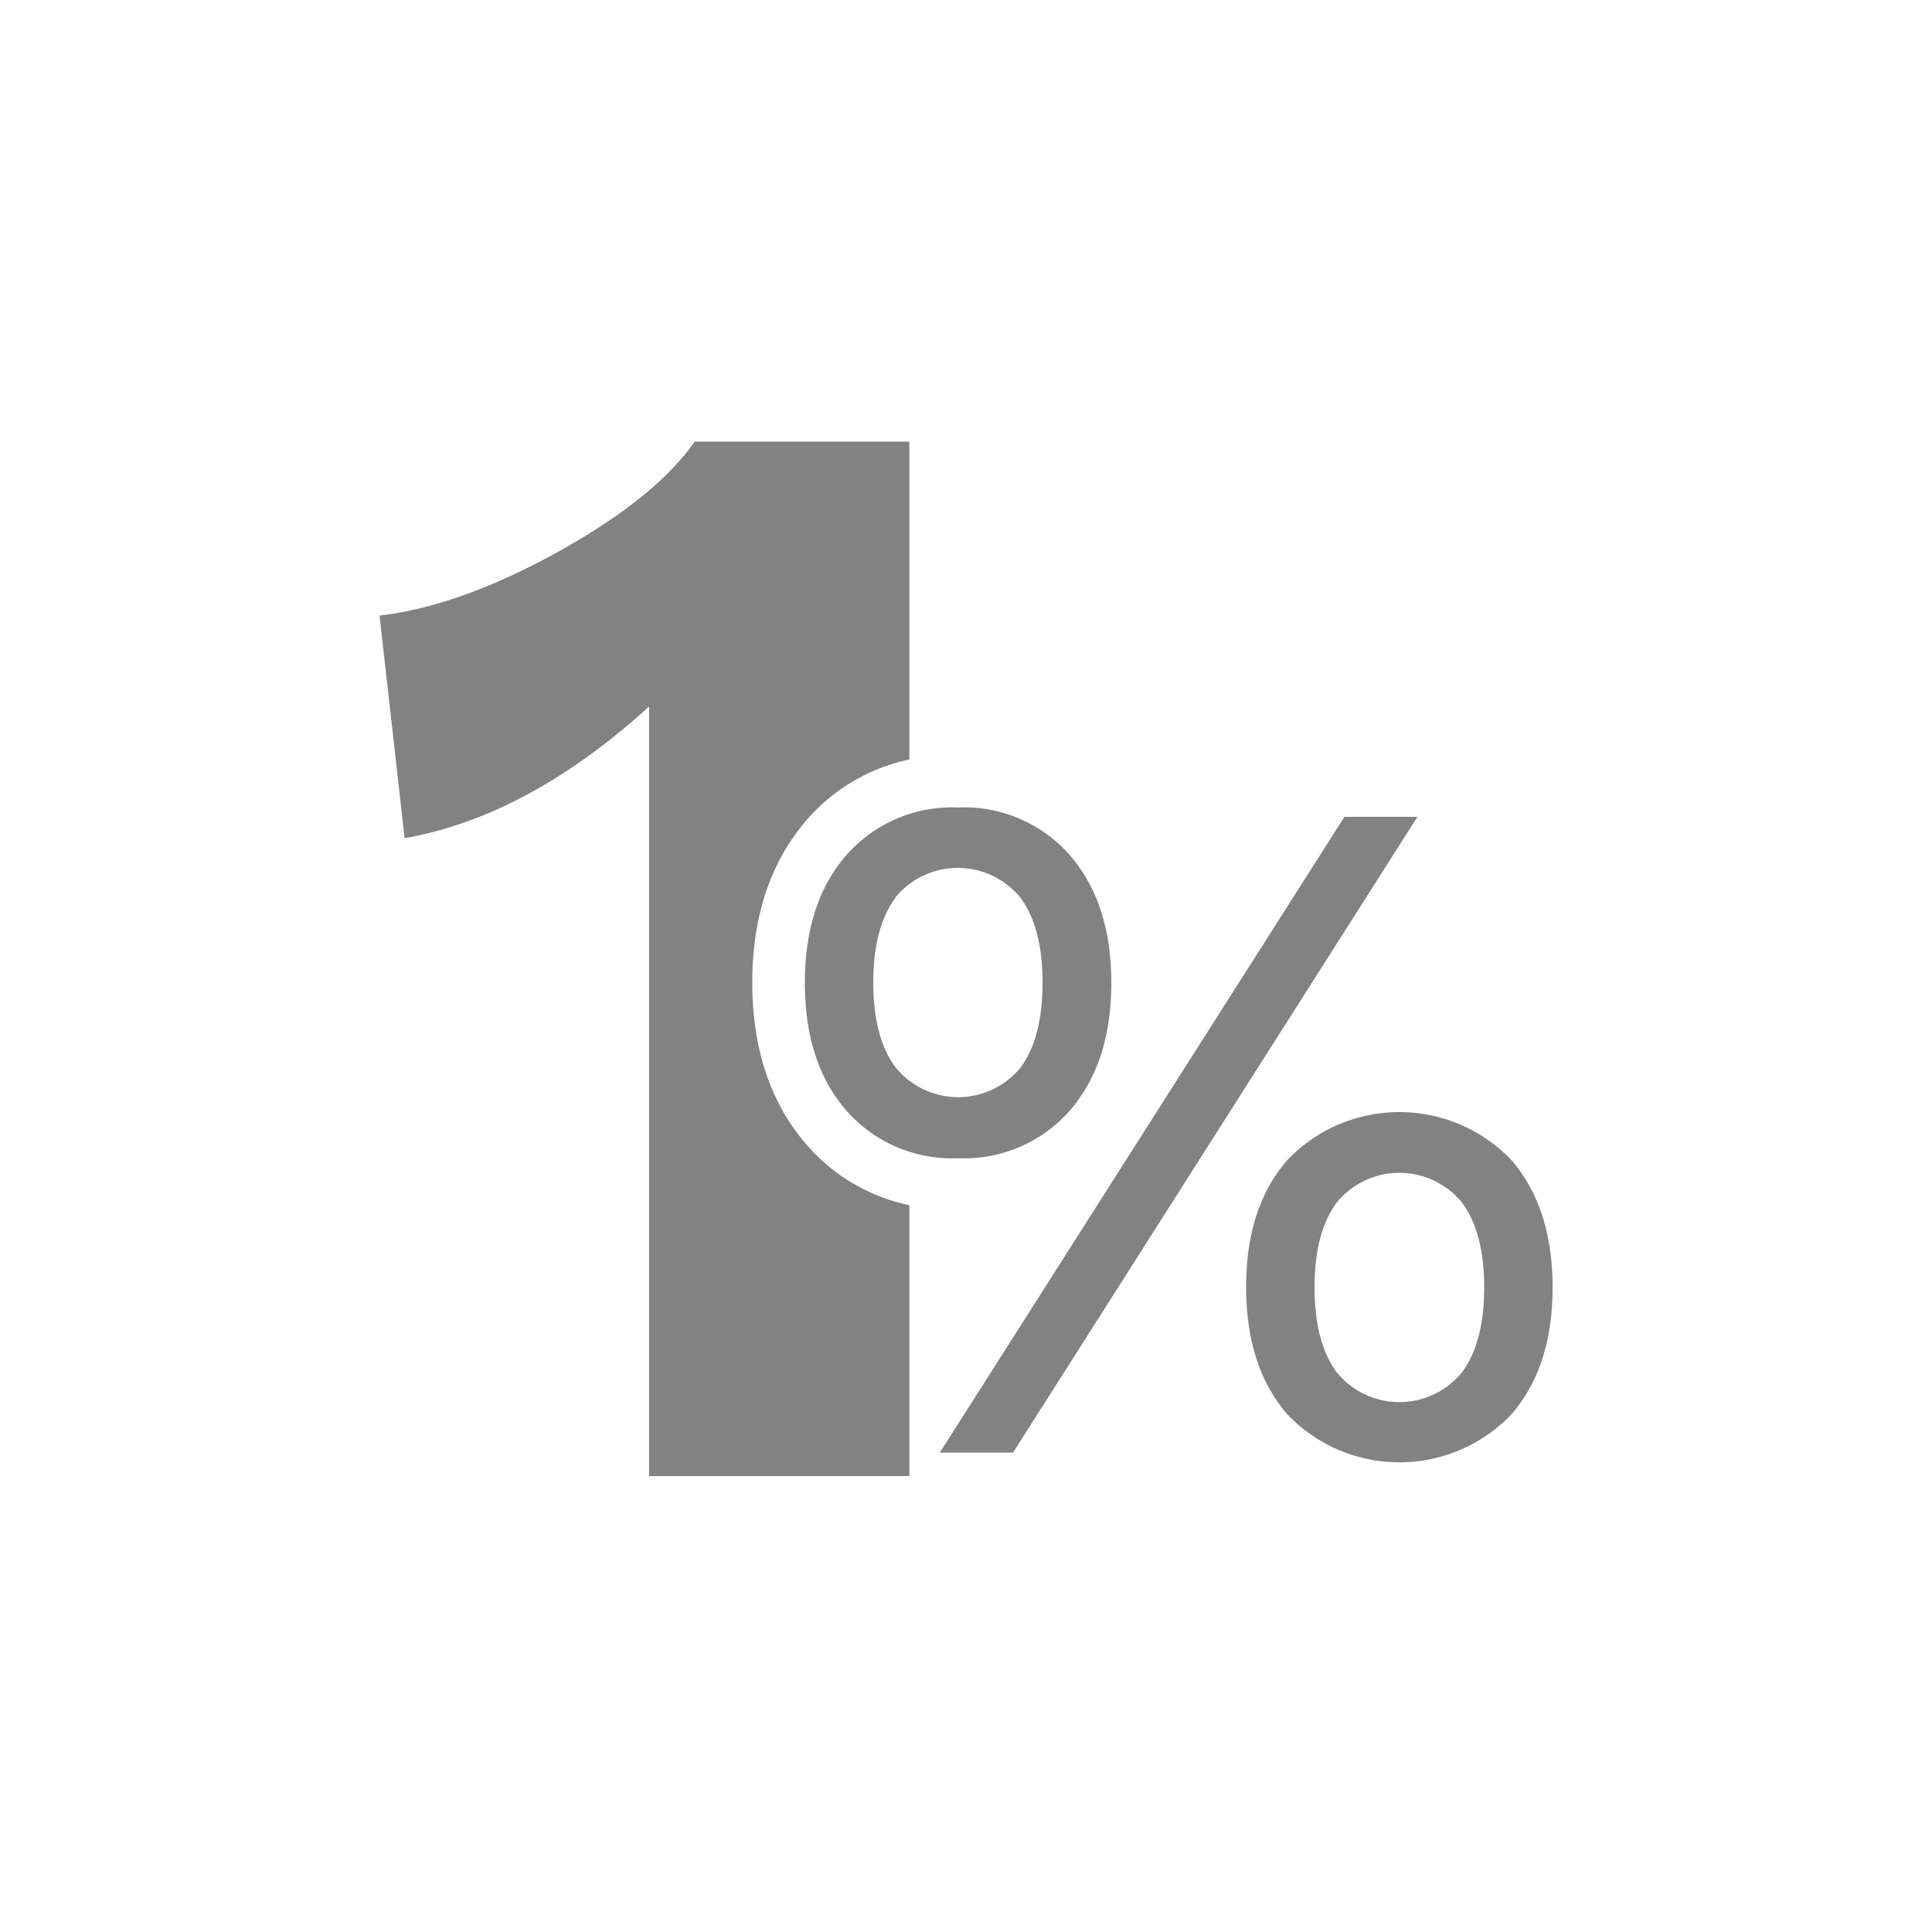
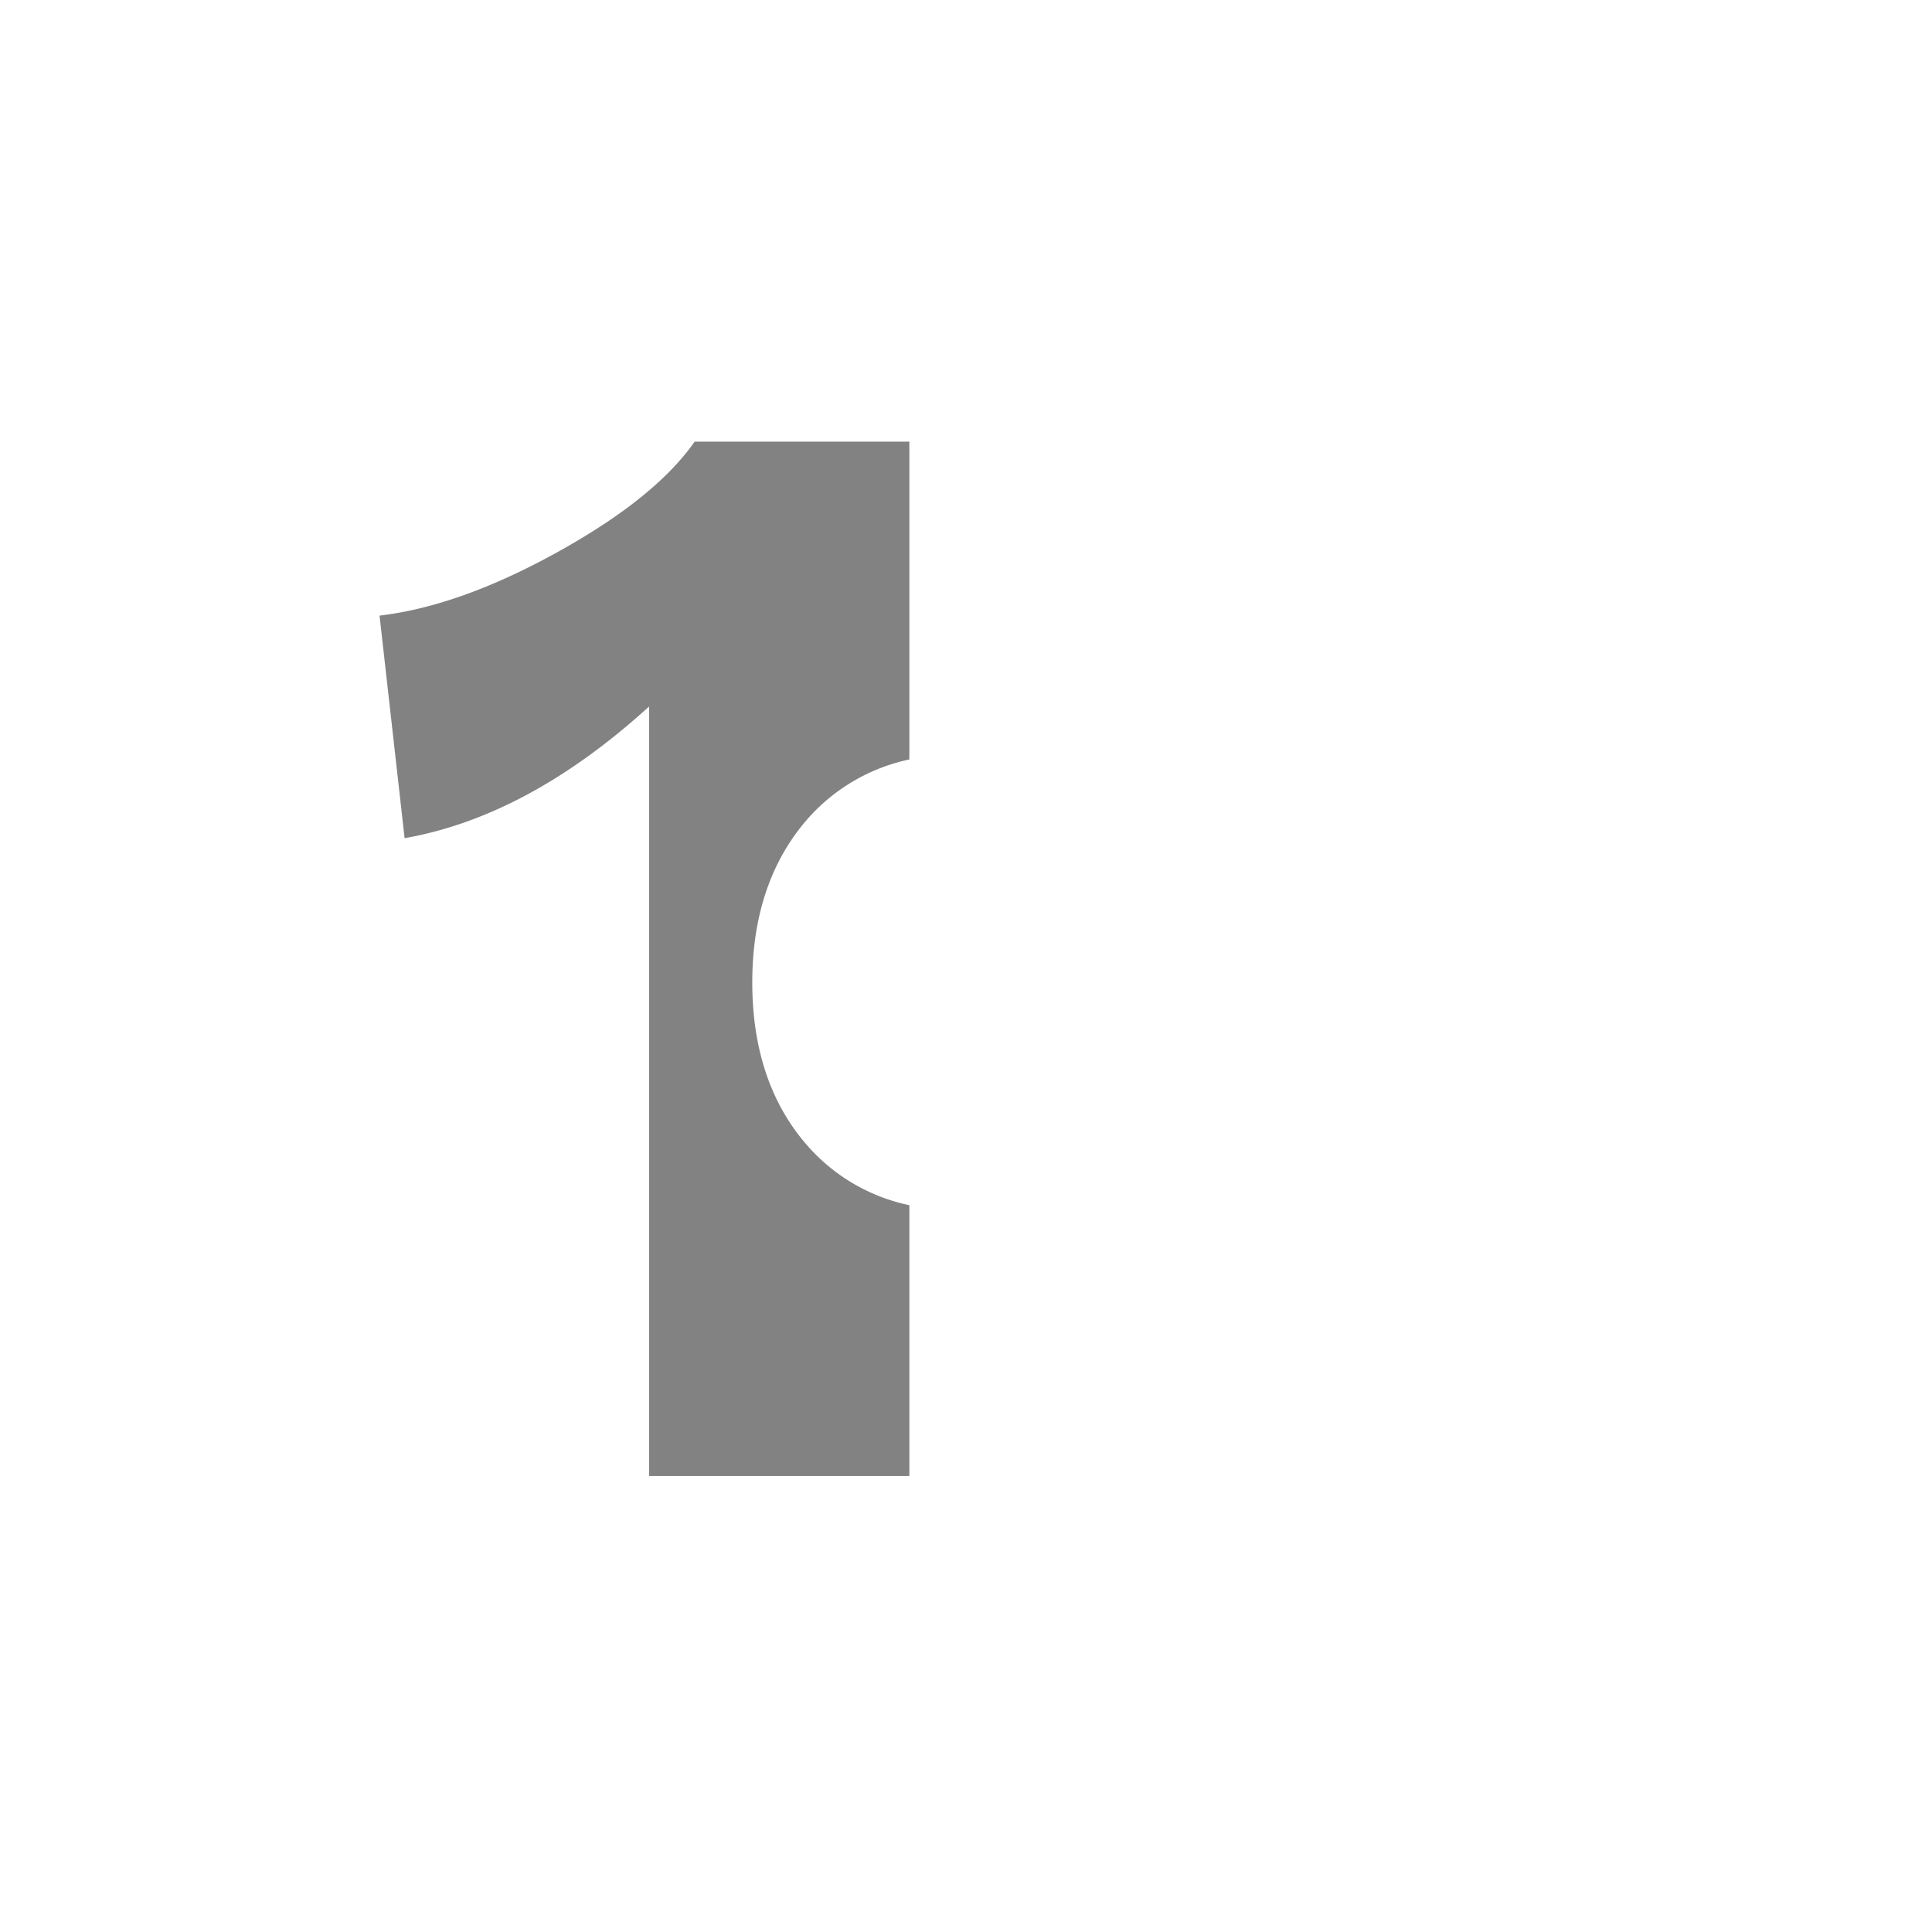
<svg xmlns="http://www.w3.org/2000/svg" width="164.93" height="164.67" viewBox="0 0 164.93 164.67">
  <g style="isolation: isolate">
    <g id="Layer_1" data-name="Layer 1">
      <g style="opacity: 0.8;mix-blend-mode: multiply">
        <path d="M68.86,97.72c-3.08-3.54-4.64-8.2-4.64-13.85S65.78,73.57,68.86,70a16,16,0,0,1,8.77-5.17V37.7H59.3q-3.36,4.81-11.71,9.43T32.4,52.55l2.14,19Q45.1,69.69,55.41,60.31V126H77.63V102.88A15.92,15.92,0,0,1,68.86,97.72Z" style="fill: #636363" />
-         <path d="M91.33,73q3.54,4.08,3.54,10.9t-3.54,10.9a12,12,0,0,1-9.54,4.07,12,12,0,0,1-9.54-4.07q-3.54-4.06-3.54-10.9T72.25,73a12,12,0,0,1,9.54-4.07A12,12,0,0,1,91.33,73ZM76.45,76.63c-1.27,1.7-1.9,4.12-1.9,7.24s.63,5.54,1.9,7.24a6.88,6.88,0,0,0,10.69,0Q89,88.56,89,83.87c0-3.12-.63-5.54-1.89-7.24a6.89,6.89,0,0,0-10.69,0Zm38.32-6.9H121L86.48,124H80.23ZM129,99q3.54,4.08,3.54,10.9T129,120.76a13.22,13.22,0,0,1-19.08,0q-3.54-4.07-3.54-10.9T109.92,99A13.22,13.22,0,0,1,129,99Zm-14.89,3.66c-1.26,1.7-1.89,4.12-1.89,7.24s.63,5.54,1.89,7.24a6.89,6.89,0,0,0,10.7,0q1.89-2.55,1.89-7.24c0-3.12-.63-5.54-1.89-7.24a6.9,6.9,0,0,0-10.7,0Z" style="fill: #636363" />
      </g>
    </g>
  </g>
</svg>